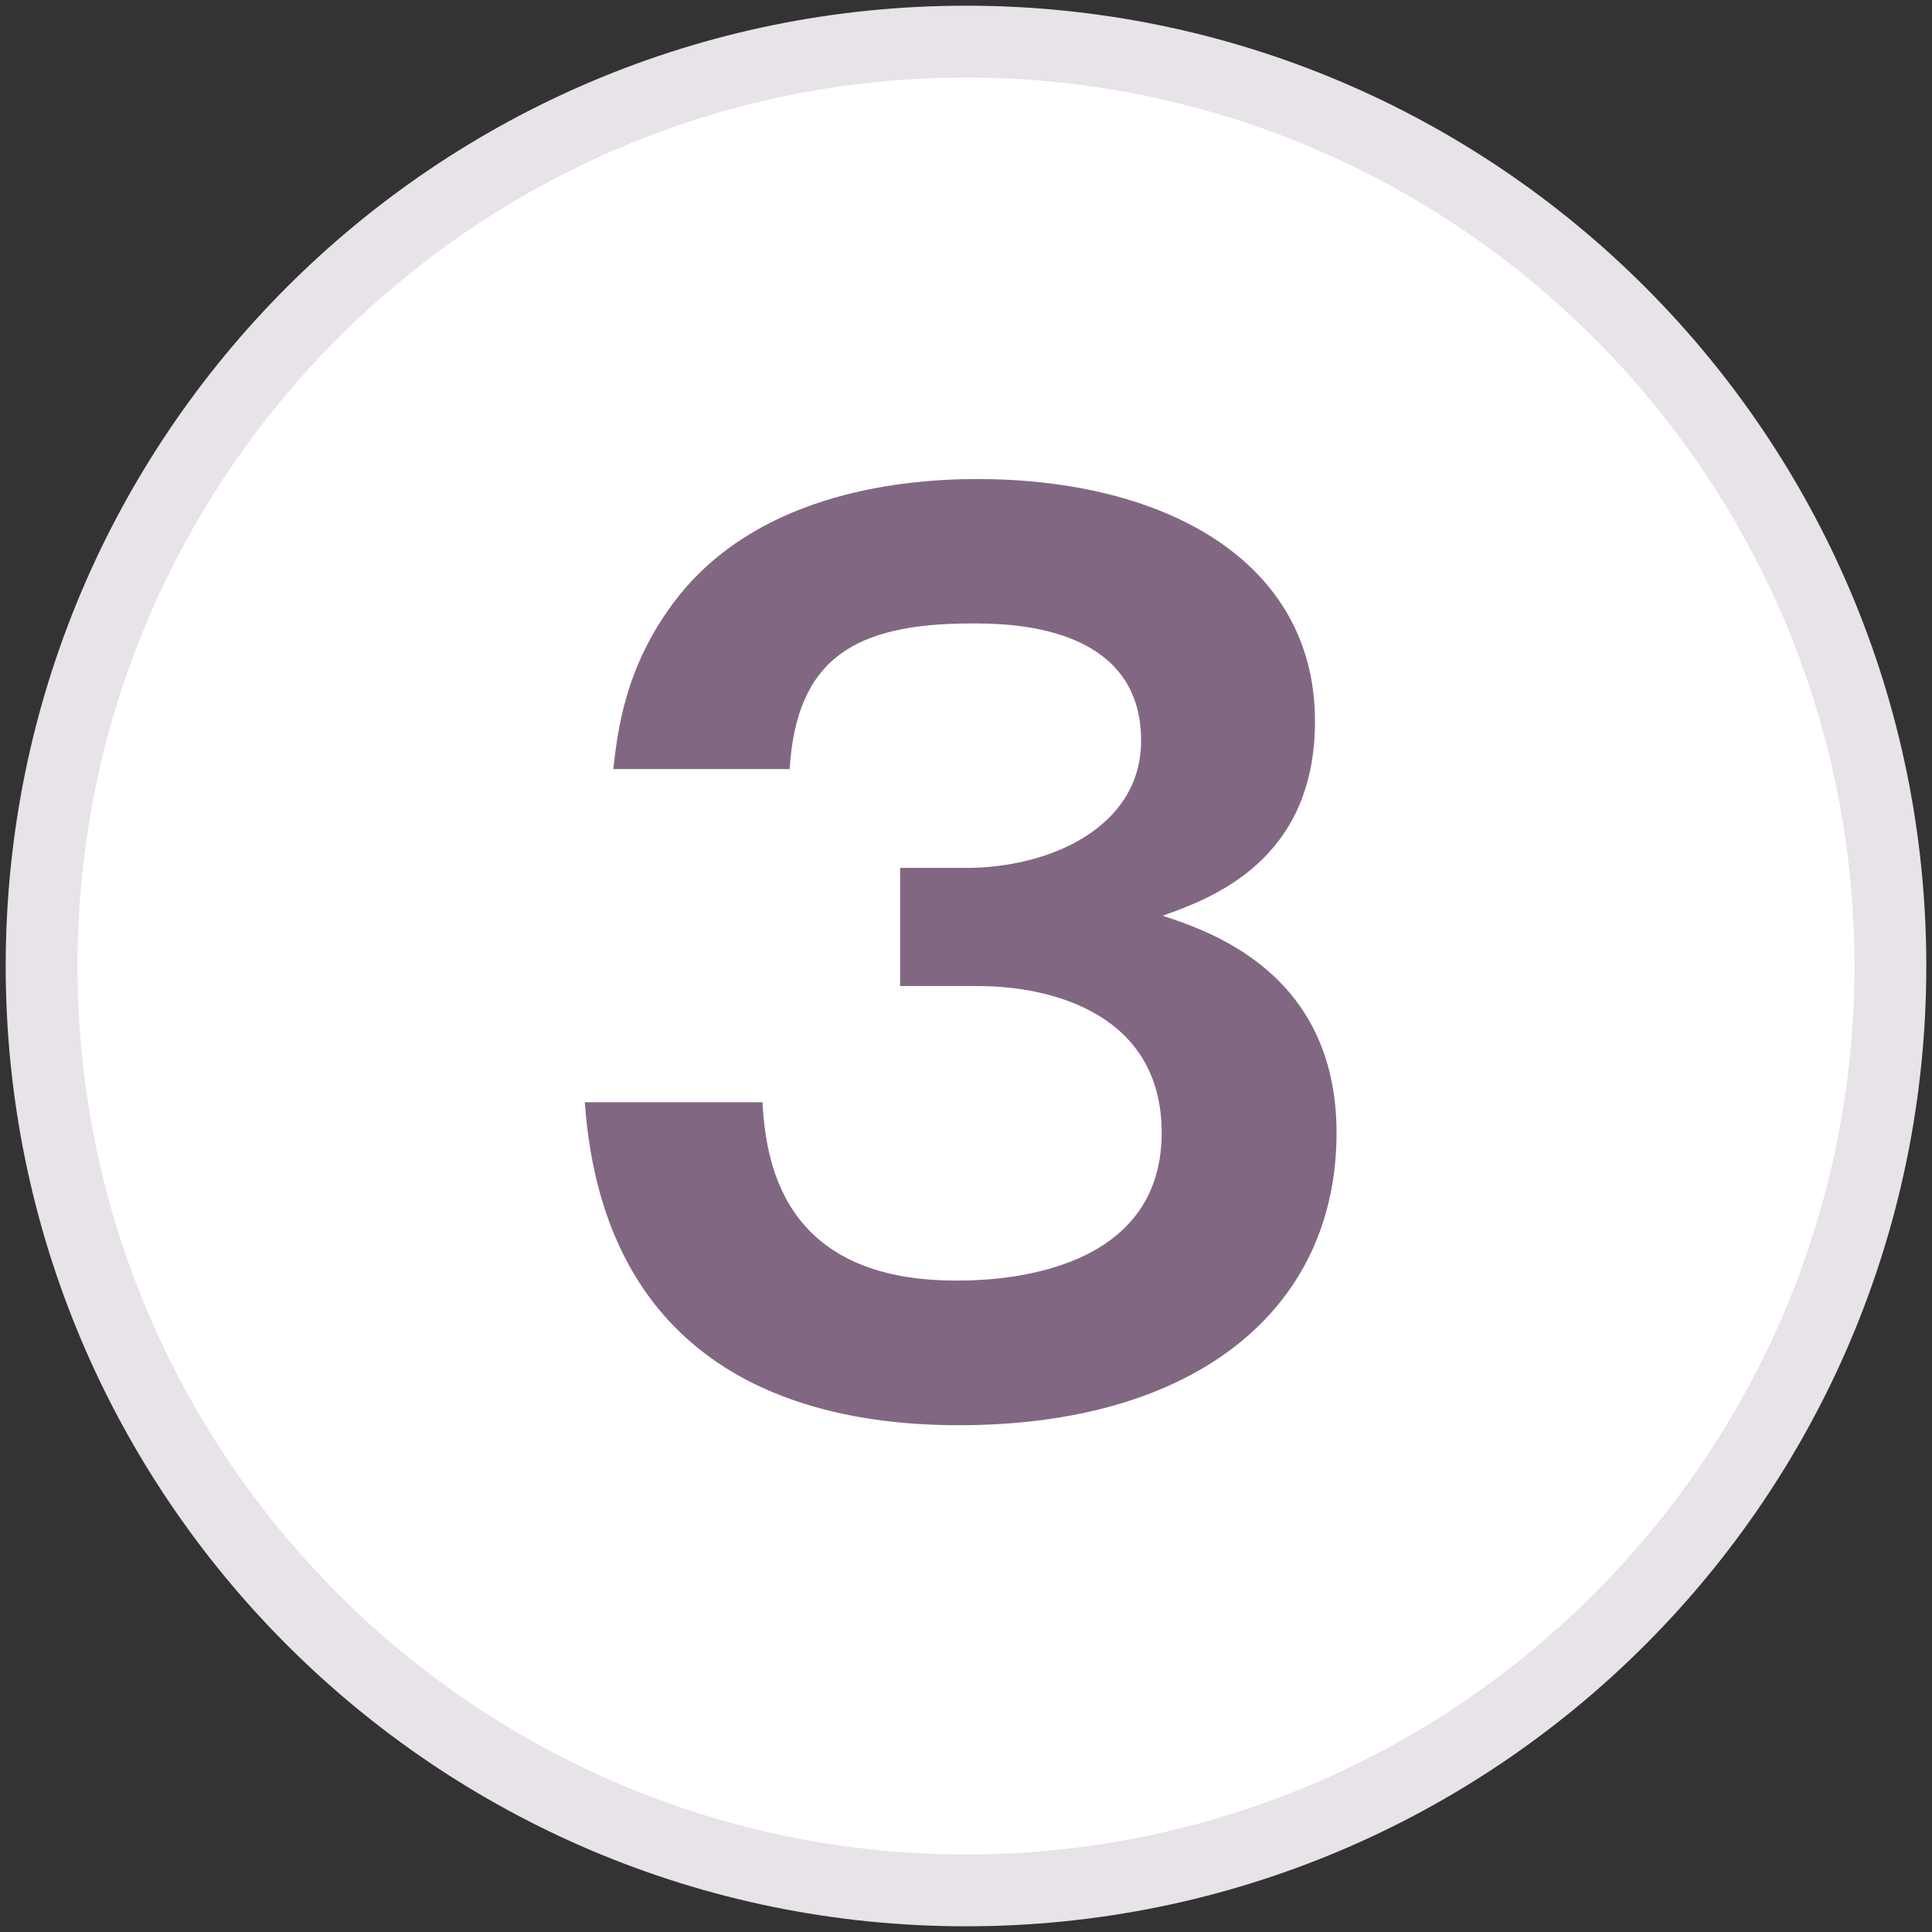
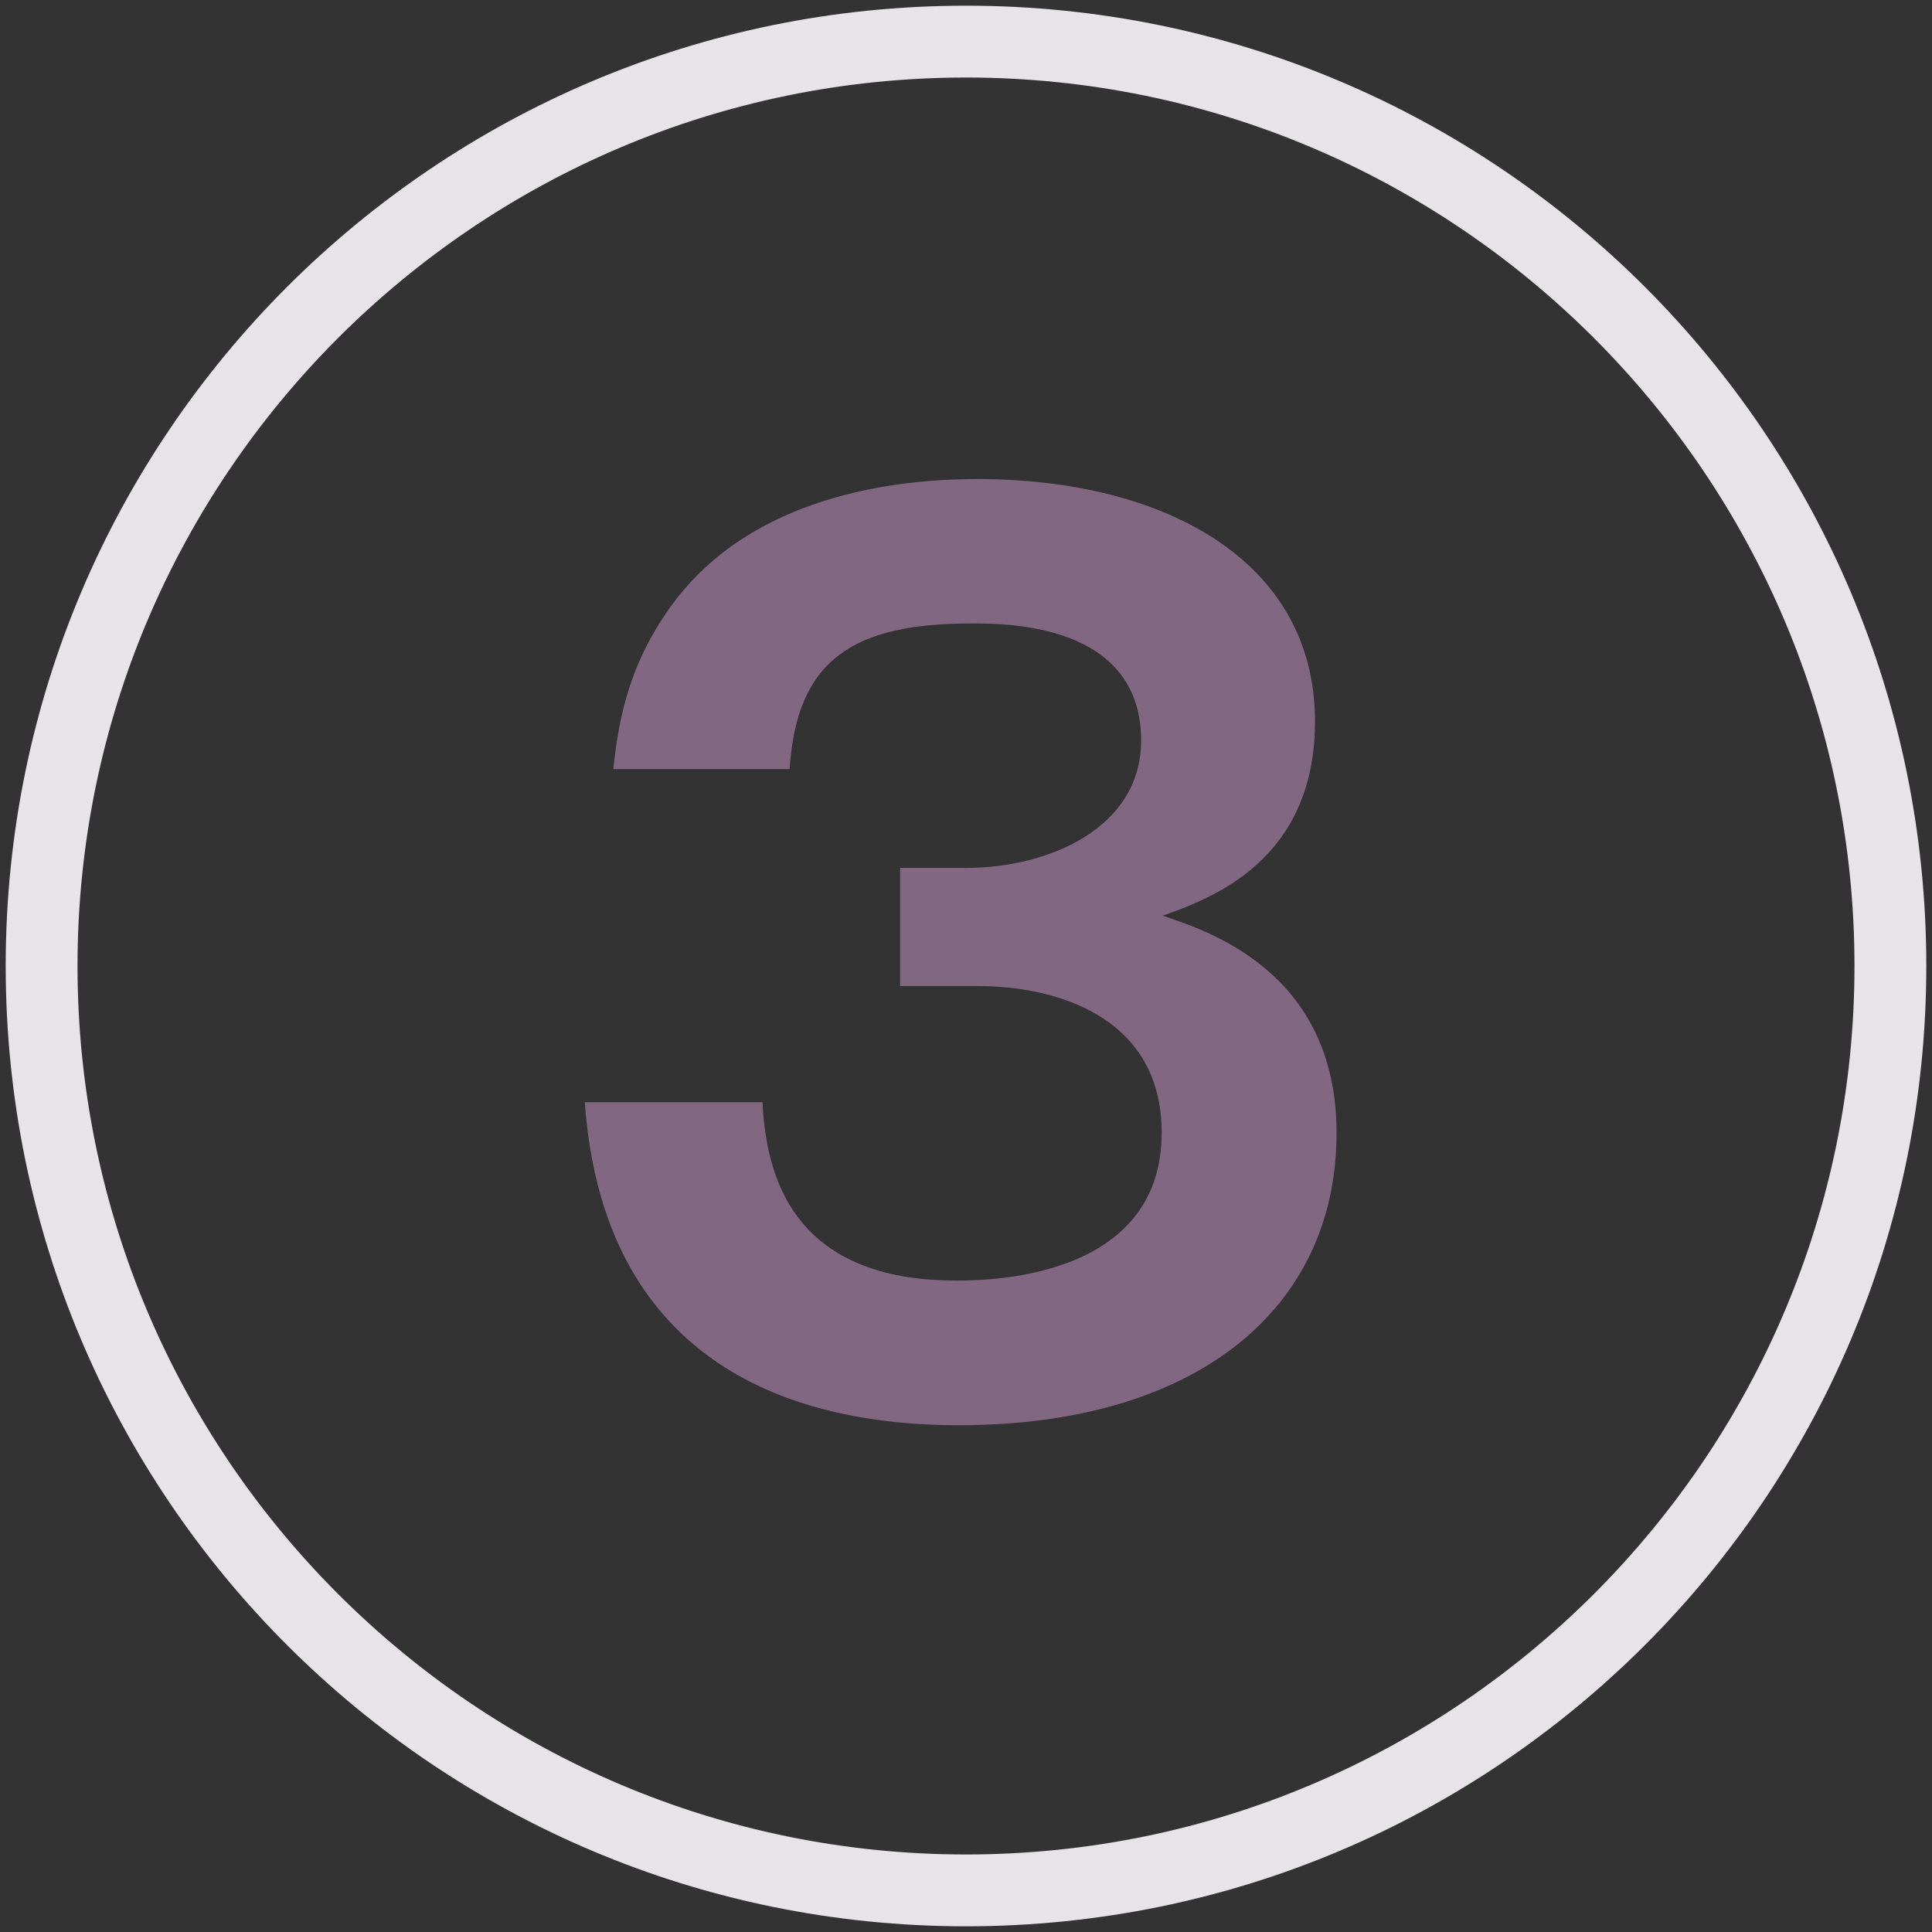
<svg xmlns="http://www.w3.org/2000/svg" version="1.1" id="レイヤー_1" x="0px" y="0px" viewBox="0 0 78 78" style="enable-background:new 0 0 78 78;" xml:space="preserve">
  <rect x="0" y="0" width="78" height="78" fill="#333333" stroke="none" />
  <style type="text/css">
	.st0{fill:#FFFFFF;}
	.st1{fill:#E7E3E8;}
	.st2{fill:#826783;}
	.st3{fill:#EEEBEE;}
	.st4{fill:#FFFFFF;stroke:#AC99AC;stroke-width:2.306;stroke-miterlimit:10;}
	.st5{fill:#AC99AC;stroke:#AC99AC;stroke-width:2.306;}
	.st6{fill:#FFFFFF;stroke:#AC99AC;stroke-width:2.306;}
	.st7{fill:#AC99AC;}
	
		.st8{fill-rule:evenodd;clip-rule:evenodd;fill:#FFFFFF;stroke:#AC99AC;stroke-width:2.306;stroke-linecap:round;stroke-linejoin:round;}
	
		.st9{fill-rule:evenodd;clip-rule:evenodd;fill:none;stroke:#AC99AC;stroke-width:2.306;stroke-linecap:round;stroke-linejoin:round;}
	.st10{fill:#AC99AC;stroke:#AC99AC;stroke-width:2.306;stroke-linecap:round;stroke-linejoin:round;}
	.st11{fill:#FFFFFF;stroke:#AC99AC;stroke-width:2.306;stroke-linecap:round;stroke-linejoin:round;}
	.st12{fill:none;stroke:#AC99AC;stroke-width:2.306;stroke-miterlimit:10;}
	.st13{fill:none;stroke:#AC99AC;stroke-width:2.306;stroke-linecap:round;stroke-linejoin:round;stroke-miterlimit:10;}
	.st14{fill:#FFFFFF;stroke:#AC99AC;stroke-width:2.306;stroke-linecap:round;stroke-linejoin:round;stroke-miterlimit:10;}
	.st15{fill:#E6E1E6;}
	.st16{fill:#AC99AC;stroke:#AC99AC;stroke-width:2.306;stroke-miterlimit:10;}
	.st17{fill:#FFFFFF;stroke:#AC99AC;stroke-width:2.882;stroke-linecap:round;stroke-linejoin:round;stroke-miterlimit:10;}
</style>
  <g>
    <g>
-       <path class="st0" d="M39,76.32C18.42,76.32,1.68,59.58,1.68,39C1.68,18.42,18.42,1.68,39,1.68S76.32,18.42,76.32,39    C76.32,59.58,59.58,76.32,39,76.32z" />
      <path class="st1" d="M39,3.13c19.78,0,35.87,16.09,35.87,35.87S58.78,74.87,39,74.87S3.13,58.78,3.13,39S19.22,3.13,39,3.13     M39,0.23C17.59,0.23,0.23,17.59,0.23,39S17.59,77.77,39,77.77S77.77,60.41,77.77,39S60.41,0.23,39,0.23L39,0.23z" />
    </g>
    <g>
      <path class="st2" d="M30.78,44.49c0.14,2.25,0.69,7.21,7.81,7.21c1.15,0,8.31,0,8.31-5.97c0-4.77-4.41-5.92-7.39-5.92h-3.17v-4.77    H39c3.4,0,7.07-1.65,7.07-5.14c0-4.73-5.42-4.73-6.84-4.73c-4.73,0-7.07,1.42-7.35,5.88h-7.12c0.18-1.56,0.46-4.04,2.39-6.66    c3.21-4.36,8.95-5.05,12.3-5.05c7.58,0,13.64,3.31,13.64,9.78c0,5.65-4.22,7.16-6.15,7.85c1.79,0.6,7.02,2.25,7.02,8.77    c0,7.16-5.74,11.8-15.24,11.8c-7.94,0-14.42-3.4-15.11-13.04H30.78z" />
    </g>
  </g>
</svg>